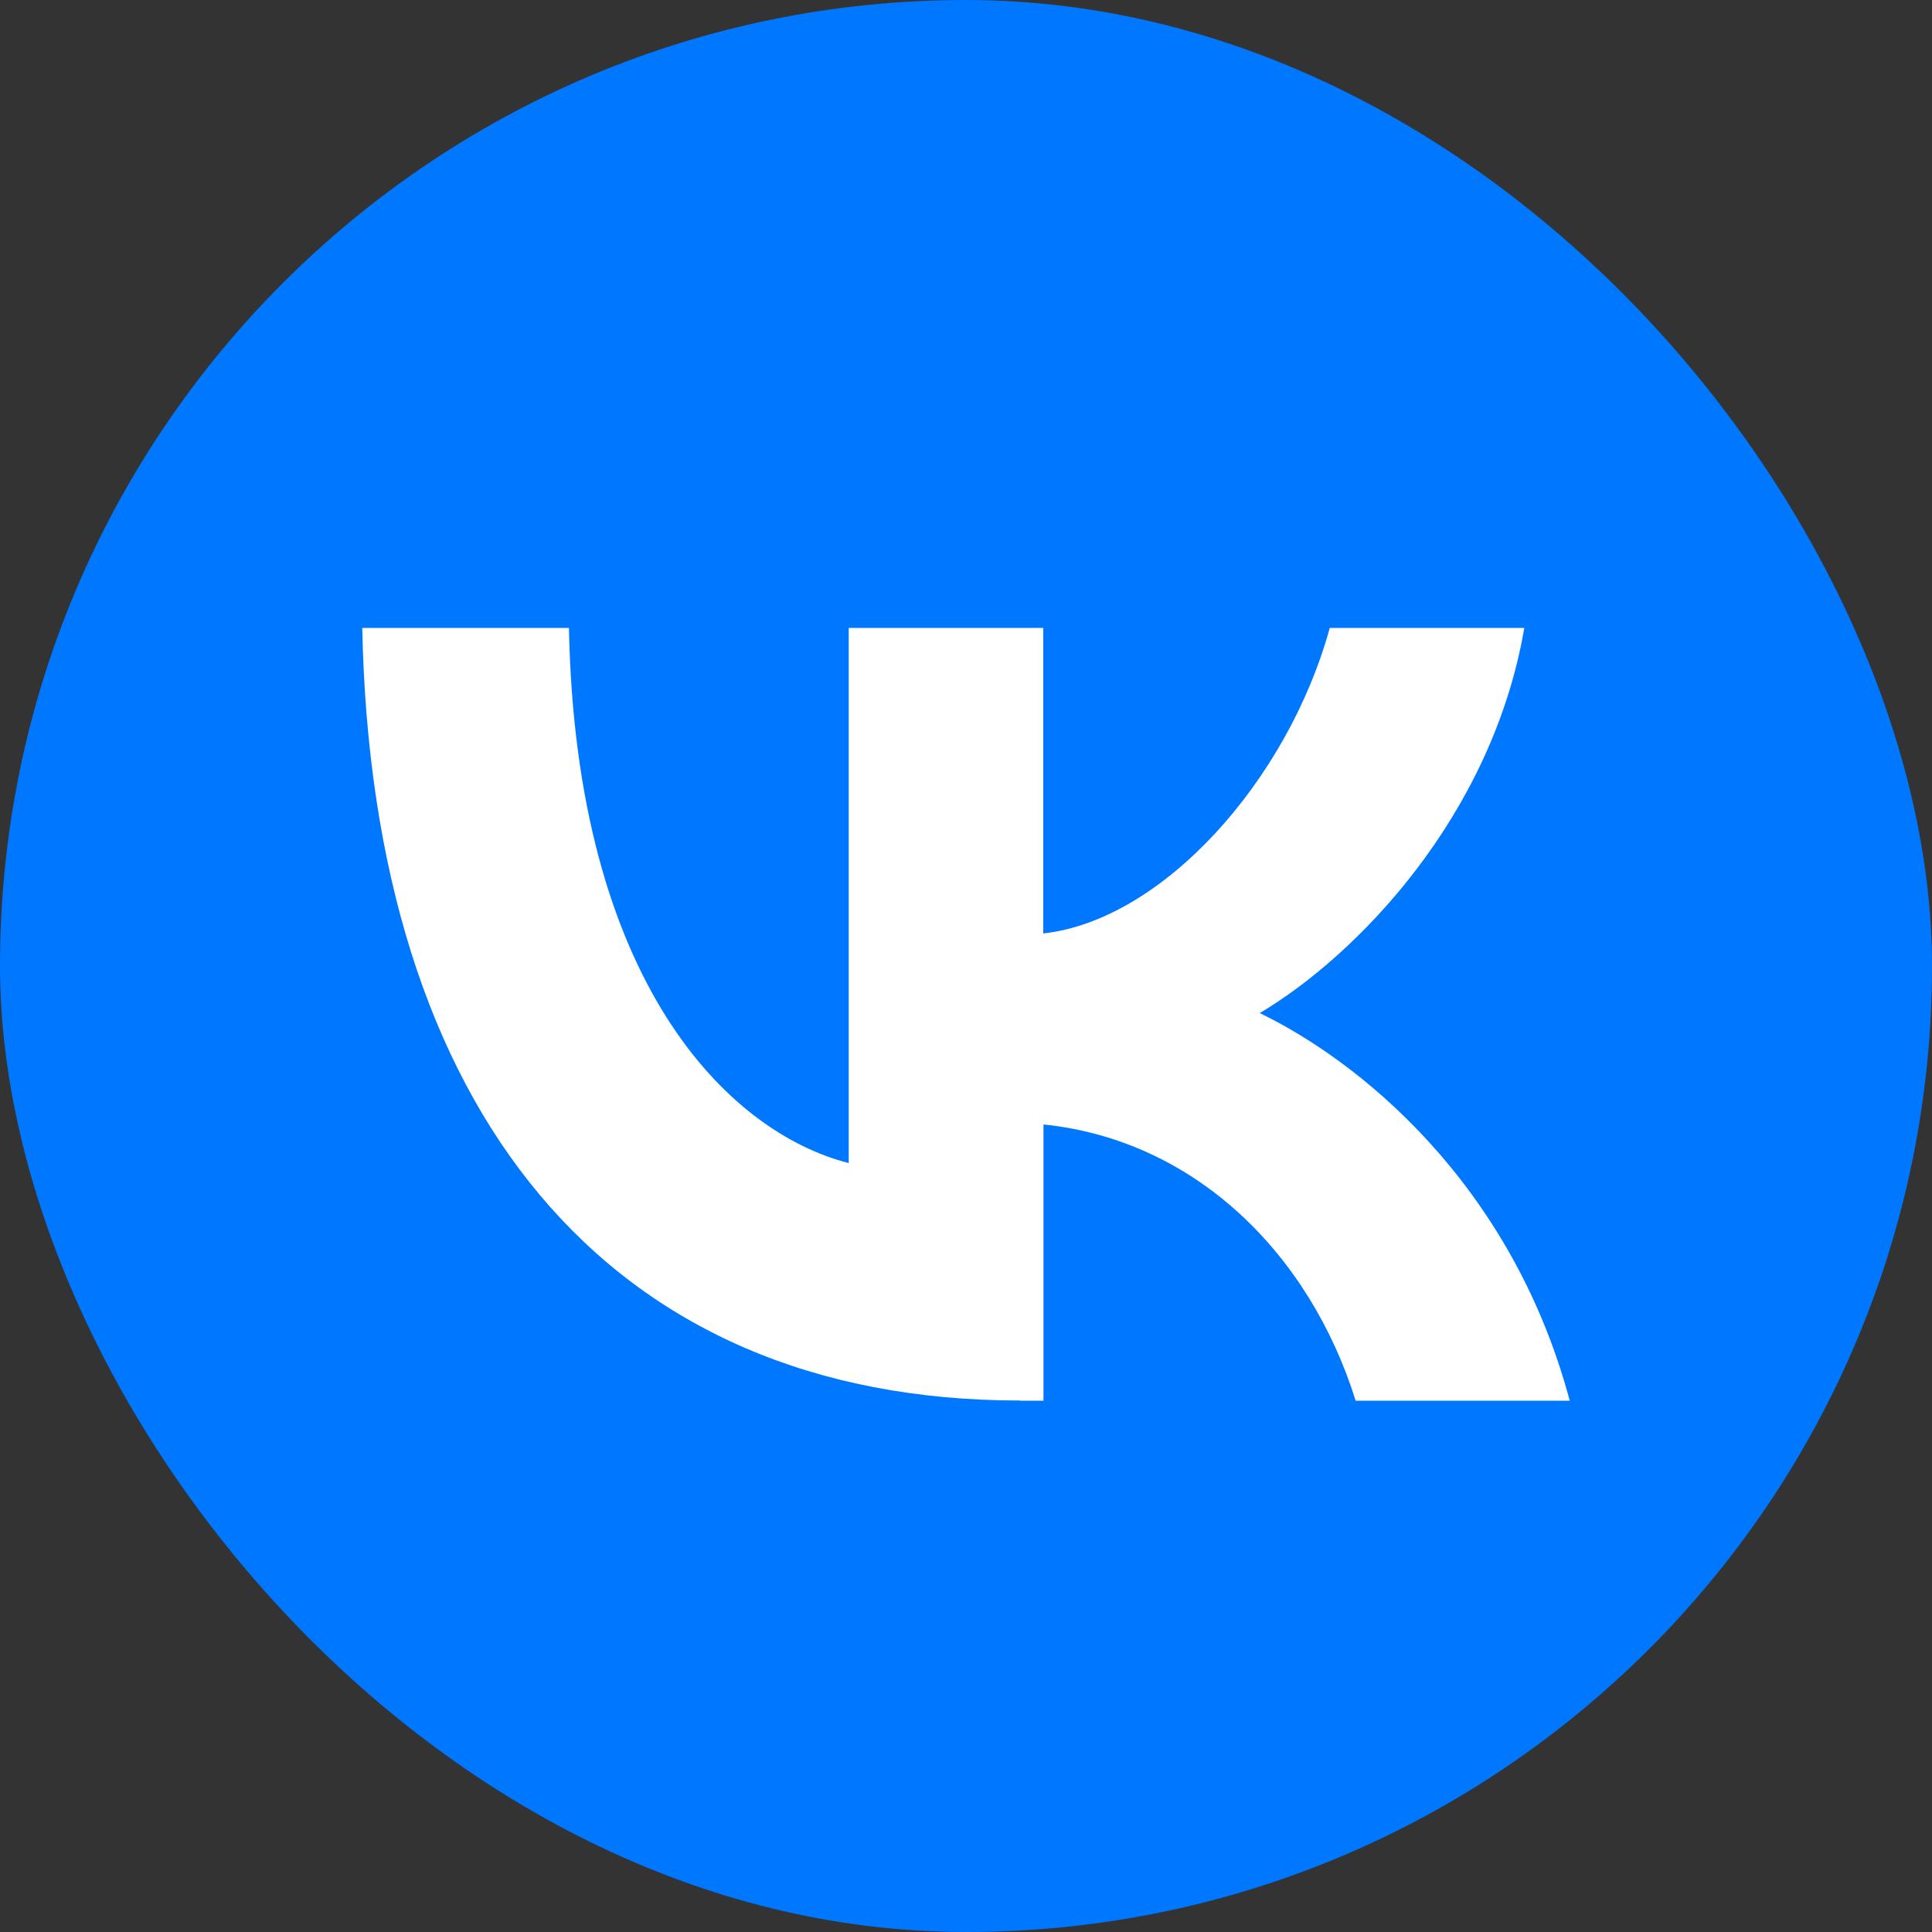
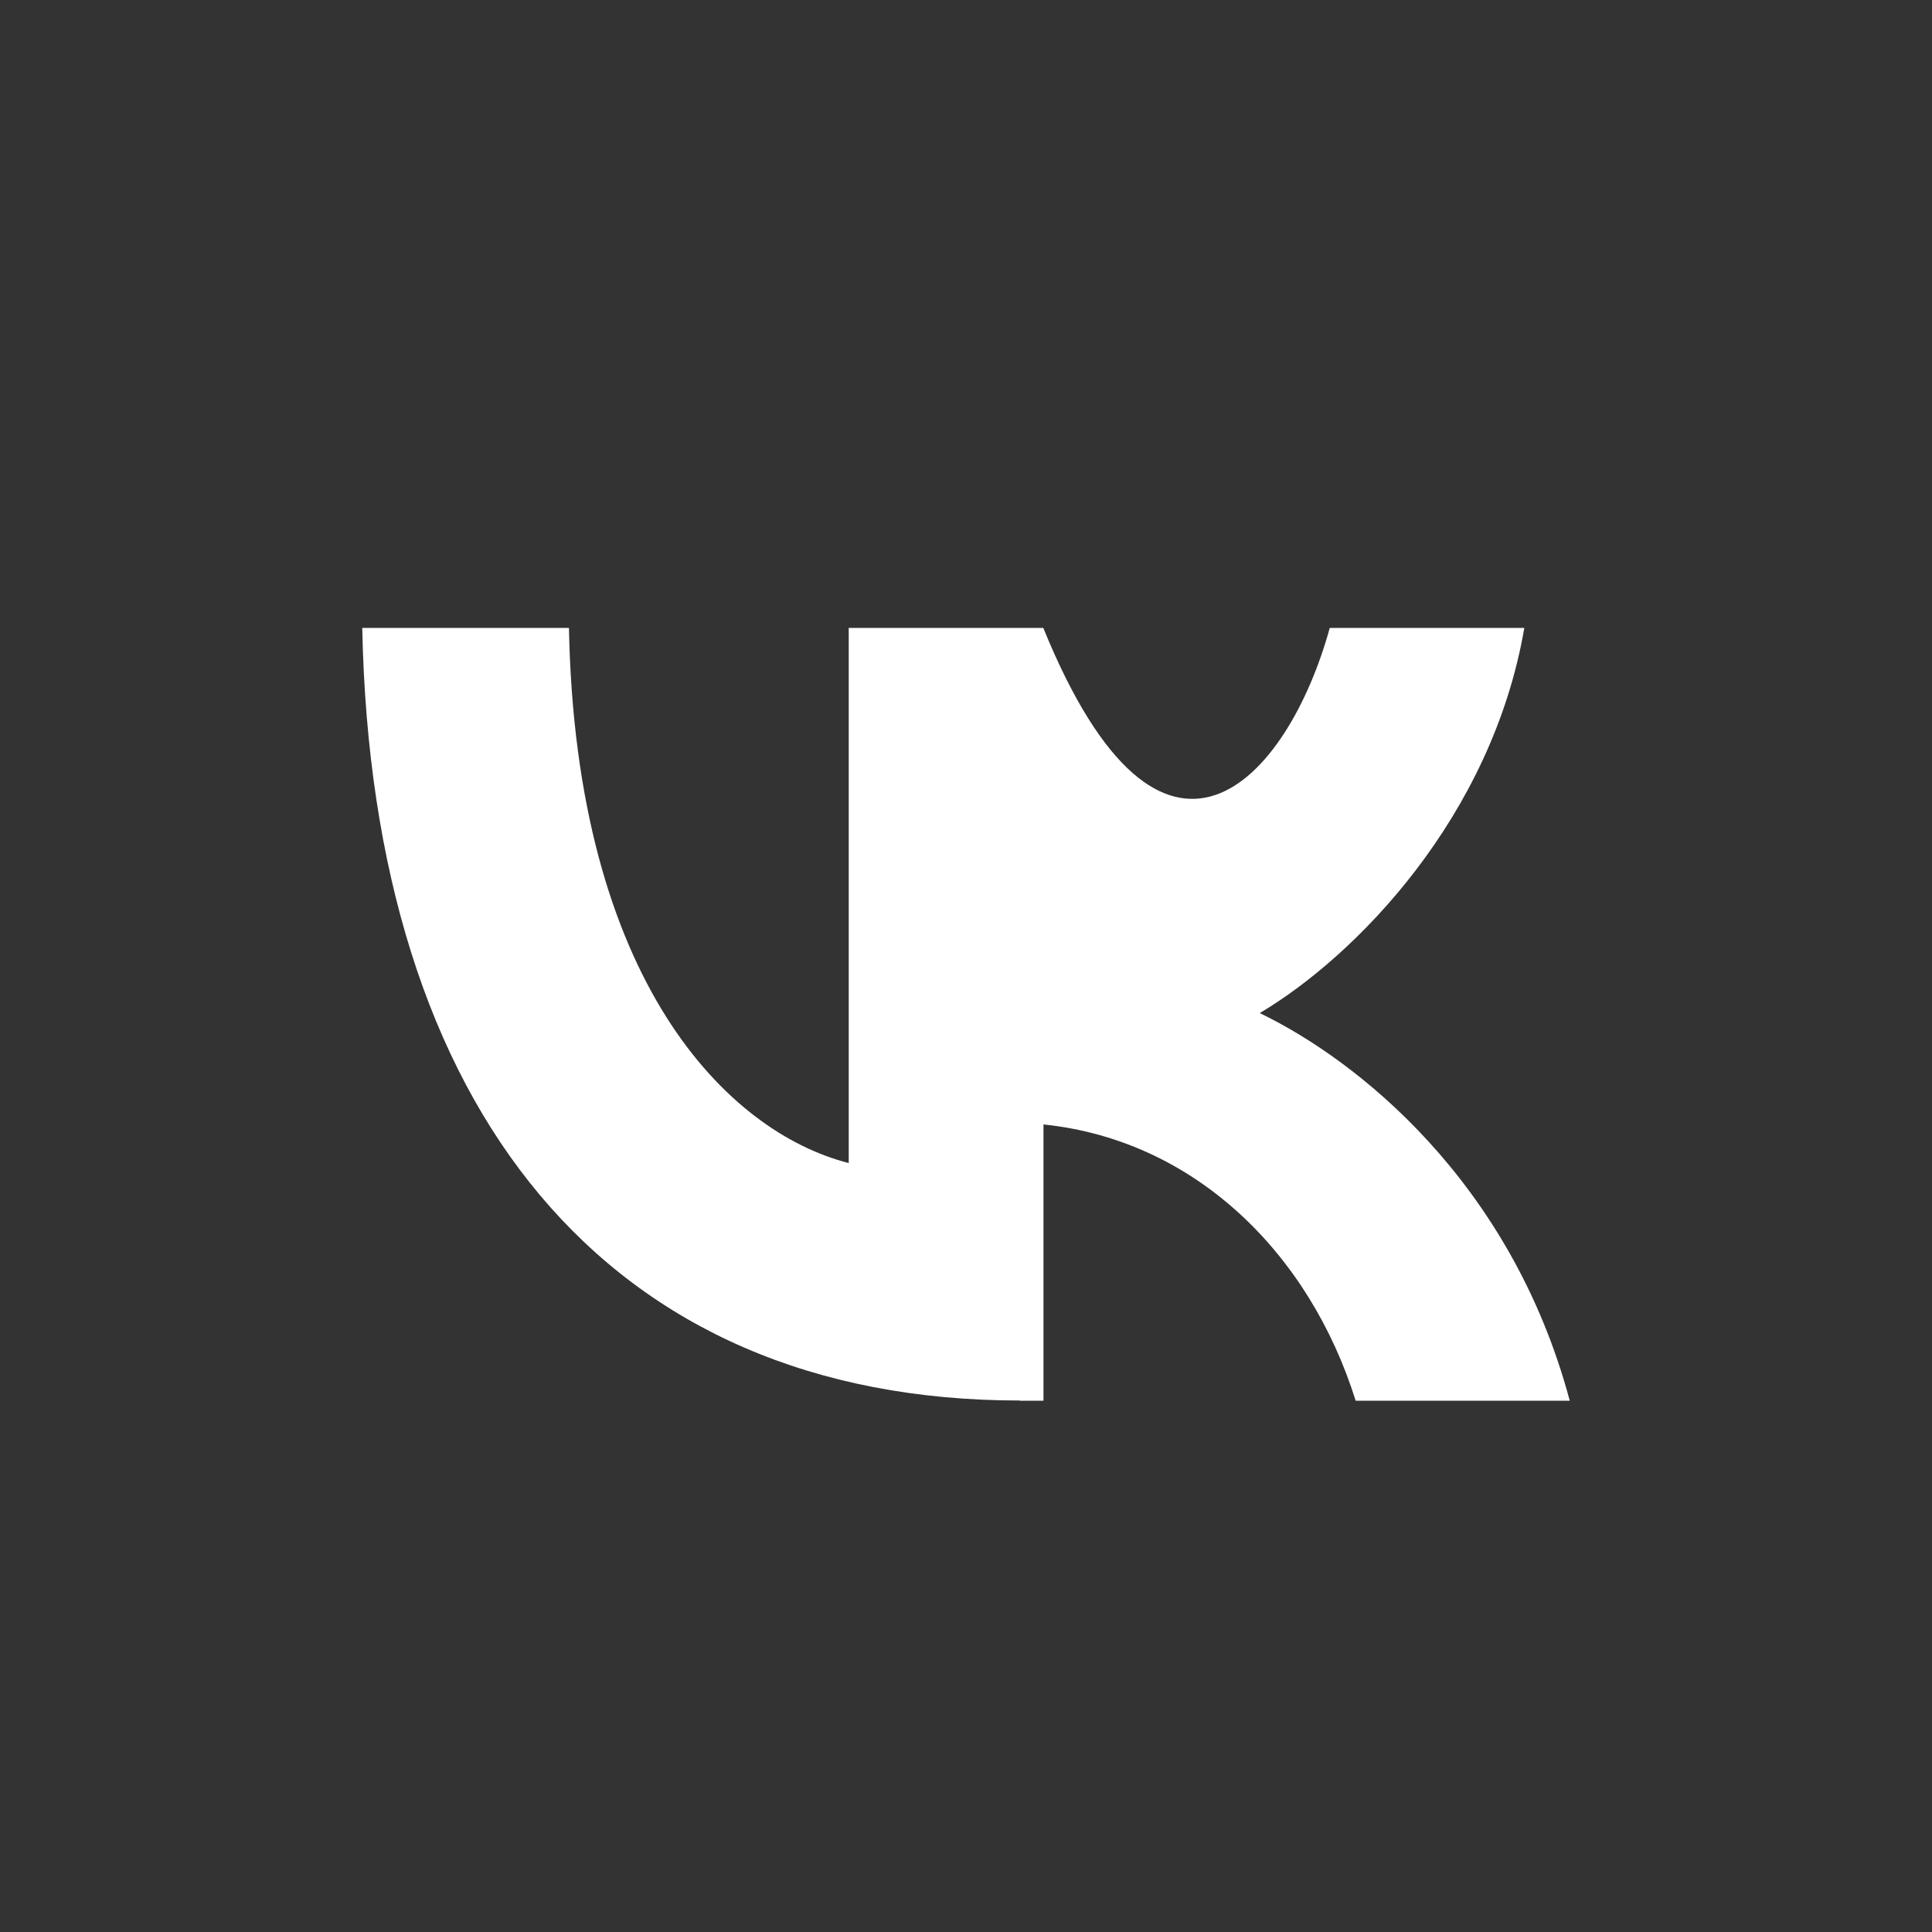
<svg xmlns="http://www.w3.org/2000/svg" width="60" height="60" viewBox="0 0 60 60" fill="none">
  <rect x="0" y="0" width="60" height="60" fill="#333333" stroke="none" />
-   <rect width="60" height="60" rx="30" fill="#0077FF" />
-   <path d="M31.669 43.494C18.86 43.494 11.553 34.489 11.25 19.5H17.669C17.882 30.5 22.609 35.163 26.358 36.12V19.5H32.4V28.989C36.098 28.58 39.988 24.256 41.297 19.5H47.339C46.333 25.363 42.118 29.687 39.122 31.462C42.118 32.904 46.923 36.674 48.75 43.5H42.101C40.673 38.934 37.116 35.406 32.406 34.921V43.5H31.68L31.669 43.494Z" fill="white" />
+   <path d="M31.669 43.494C18.86 43.494 11.553 34.489 11.25 19.5H17.669C17.882 30.5 22.609 35.163 26.358 36.12V19.5H32.4C36.098 28.58 39.988 24.256 41.297 19.5H47.339C46.333 25.363 42.118 29.687 39.122 31.462C42.118 32.904 46.923 36.674 48.75 43.5H42.101C40.673 38.934 37.116 35.406 32.406 34.921V43.5H31.68L31.669 43.494Z" fill="white" />
</svg>